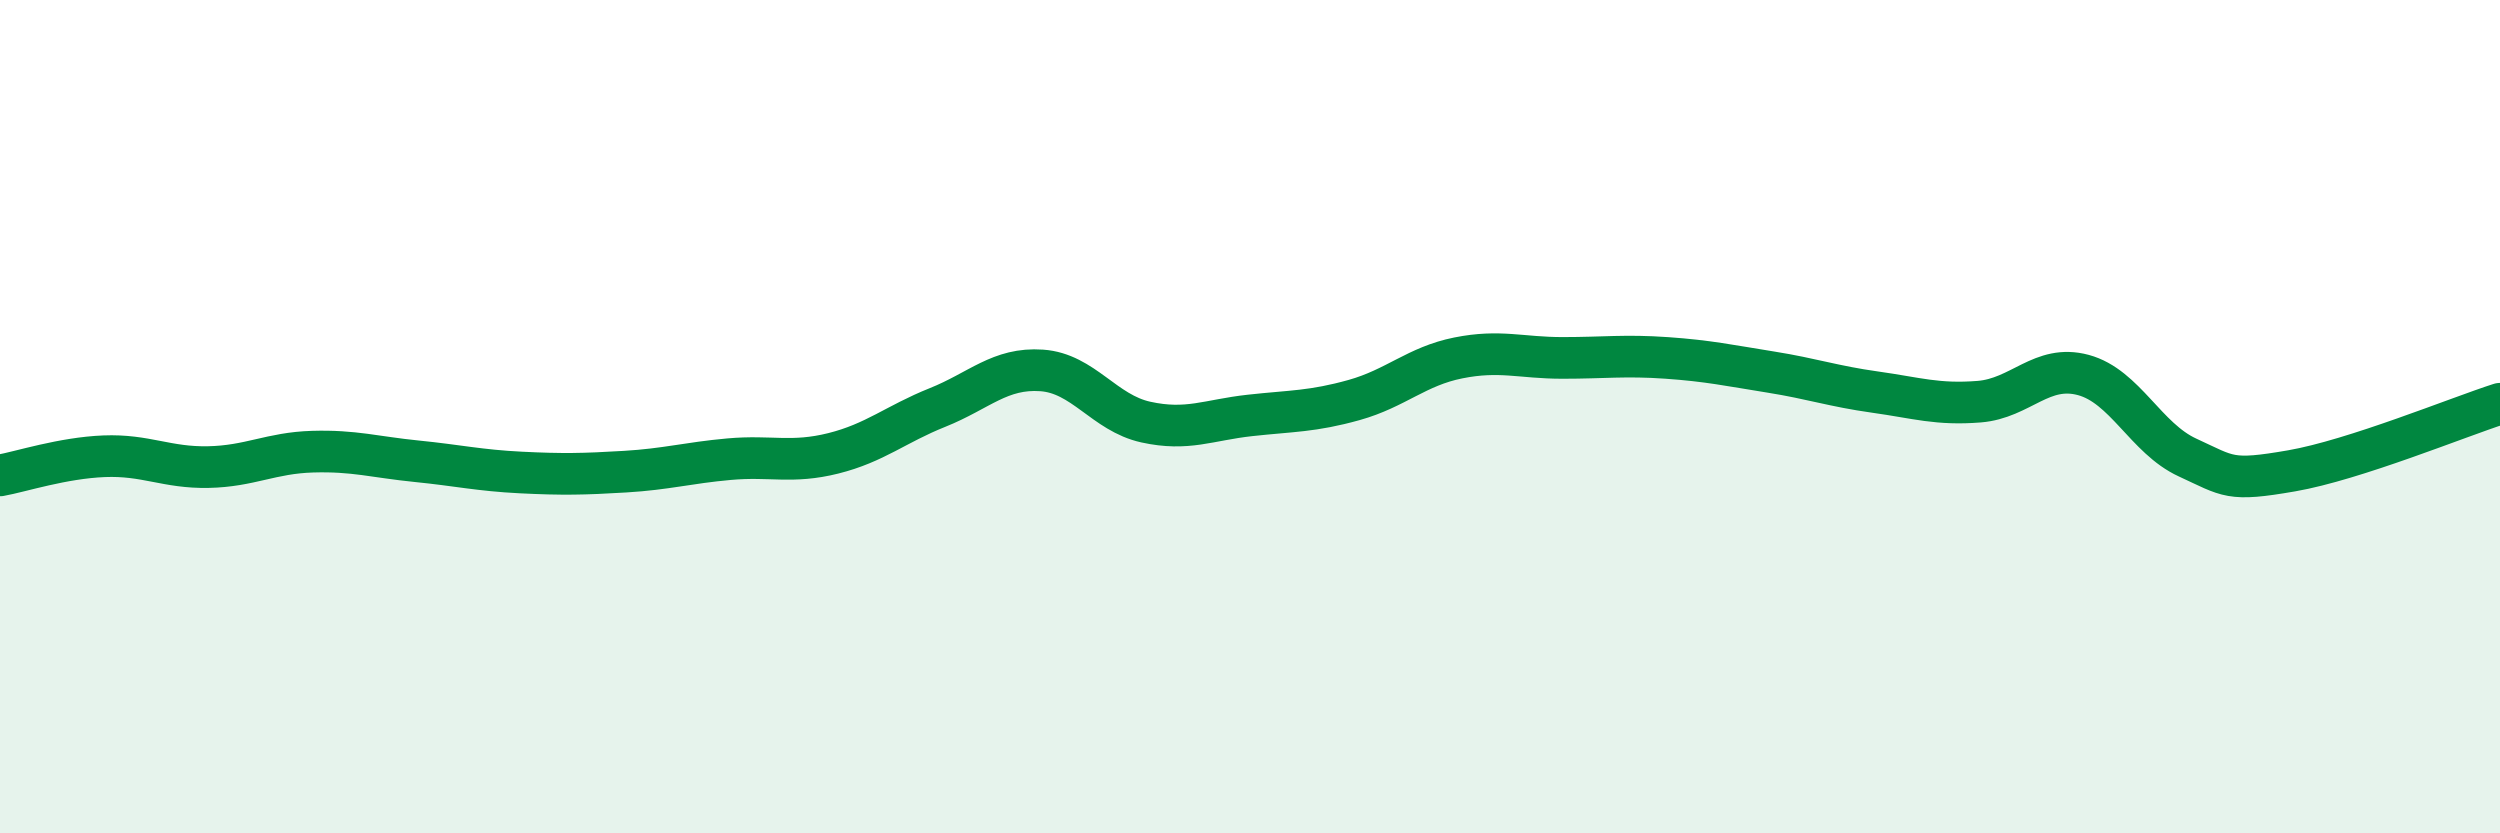
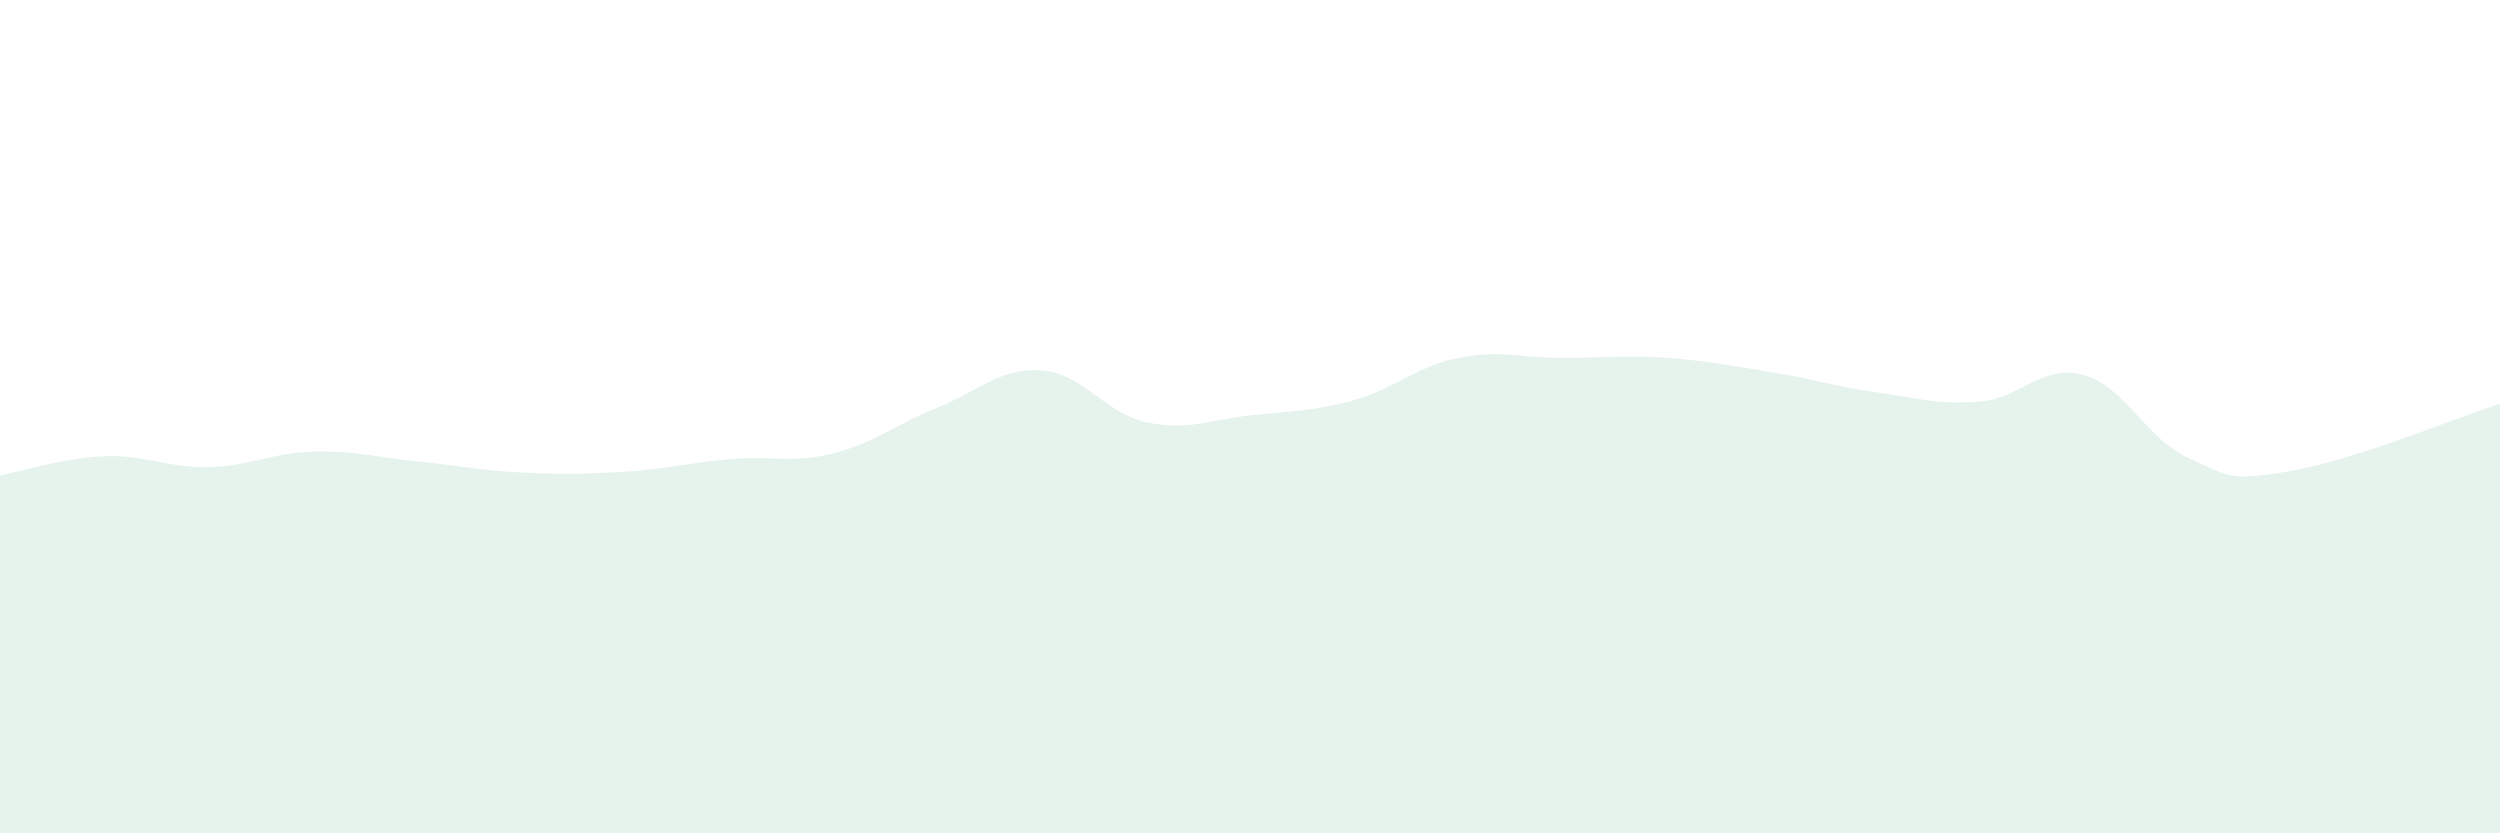
<svg xmlns="http://www.w3.org/2000/svg" width="60" height="20" viewBox="0 0 60 20">
  <path d="M 0,11.41 C 0.5,11.32 1.5,10.99 2.5,10.95 C 3.5,10.91 4,11.23 5,11.21 C 6,11.19 6.5,10.87 7.5,10.84 C 8.5,10.81 9,10.97 10,11.07 C 11,11.17 11.5,11.29 12.5,11.34 C 13.5,11.39 14,11.38 15,11.32 C 16,11.26 16.5,11.11 17.5,11.02 C 18.5,10.93 19,11.13 20,10.88 C 21,10.63 21.5,10.18 22.5,9.78 C 23.5,9.38 24,8.82 25,8.89 C 26,8.96 26.5,9.91 27.5,10.13 C 28.5,10.35 29,10.08 30,9.97 C 31,9.86 31.5,9.88 32.5,9.6 C 33.5,9.32 34,8.79 35,8.59 C 36,8.39 36.5,8.59 37.5,8.59 C 38.5,8.59 39,8.52 40,8.59 C 41,8.66 41.5,8.77 42.5,8.93 C 43.5,9.09 44,9.27 45,9.41 C 46,9.55 46.5,9.72 47.5,9.64 C 48.5,9.56 49,8.73 50,9 C 51,9.27 51.5,10.52 52.5,10.98 C 53.5,11.44 53.5,11.56 55,11.3 C 56.5,11.04 59,10.01 60,9.69L60 20L0 20Z" fill="#008740" opacity="0.1" stroke-linecap="round" stroke-linejoin="round" />
-   <path d="M 0,11.41 C 0.5,11.32 1.5,10.99 2.5,10.95 C 3.5,10.91 4,11.23 5,11.21 C 6,11.19 6.5,10.87 7.5,10.84 C 8.5,10.81 9,10.97 10,11.07 C 11,11.17 11.5,11.29 12.5,11.34 C 13.5,11.39 14,11.38 15,11.32 C 16,11.26 16.5,11.11 17.5,11.02 C 18.5,10.93 19,11.13 20,10.88 C 21,10.63 21.5,10.18 22.5,9.78 C 23.5,9.38 24,8.82 25,8.89 C 26,8.96 26.5,9.91 27.5,10.13 C 28.5,10.35 29,10.08 30,9.97 C 31,9.86 31.5,9.88 32.5,9.6 C 33.5,9.32 34,8.79 35,8.59 C 36,8.39 36.5,8.59 37.5,8.59 C 38.5,8.59 39,8.52 40,8.59 C 41,8.66 41.5,8.77 42.5,8.93 C 43.5,9.09 44,9.27 45,9.41 C 46,9.55 46.5,9.72 47.5,9.64 C 48.5,9.56 49,8.73 50,9 C 51,9.27 51.5,10.52 52.5,10.98 C 53.5,11.44 53.5,11.56 55,11.3 C 56.5,11.04 59,10.01 60,9.69" stroke="#008740" stroke-width="1" fill="none" stroke-linecap="round" stroke-linejoin="round" />
</svg>